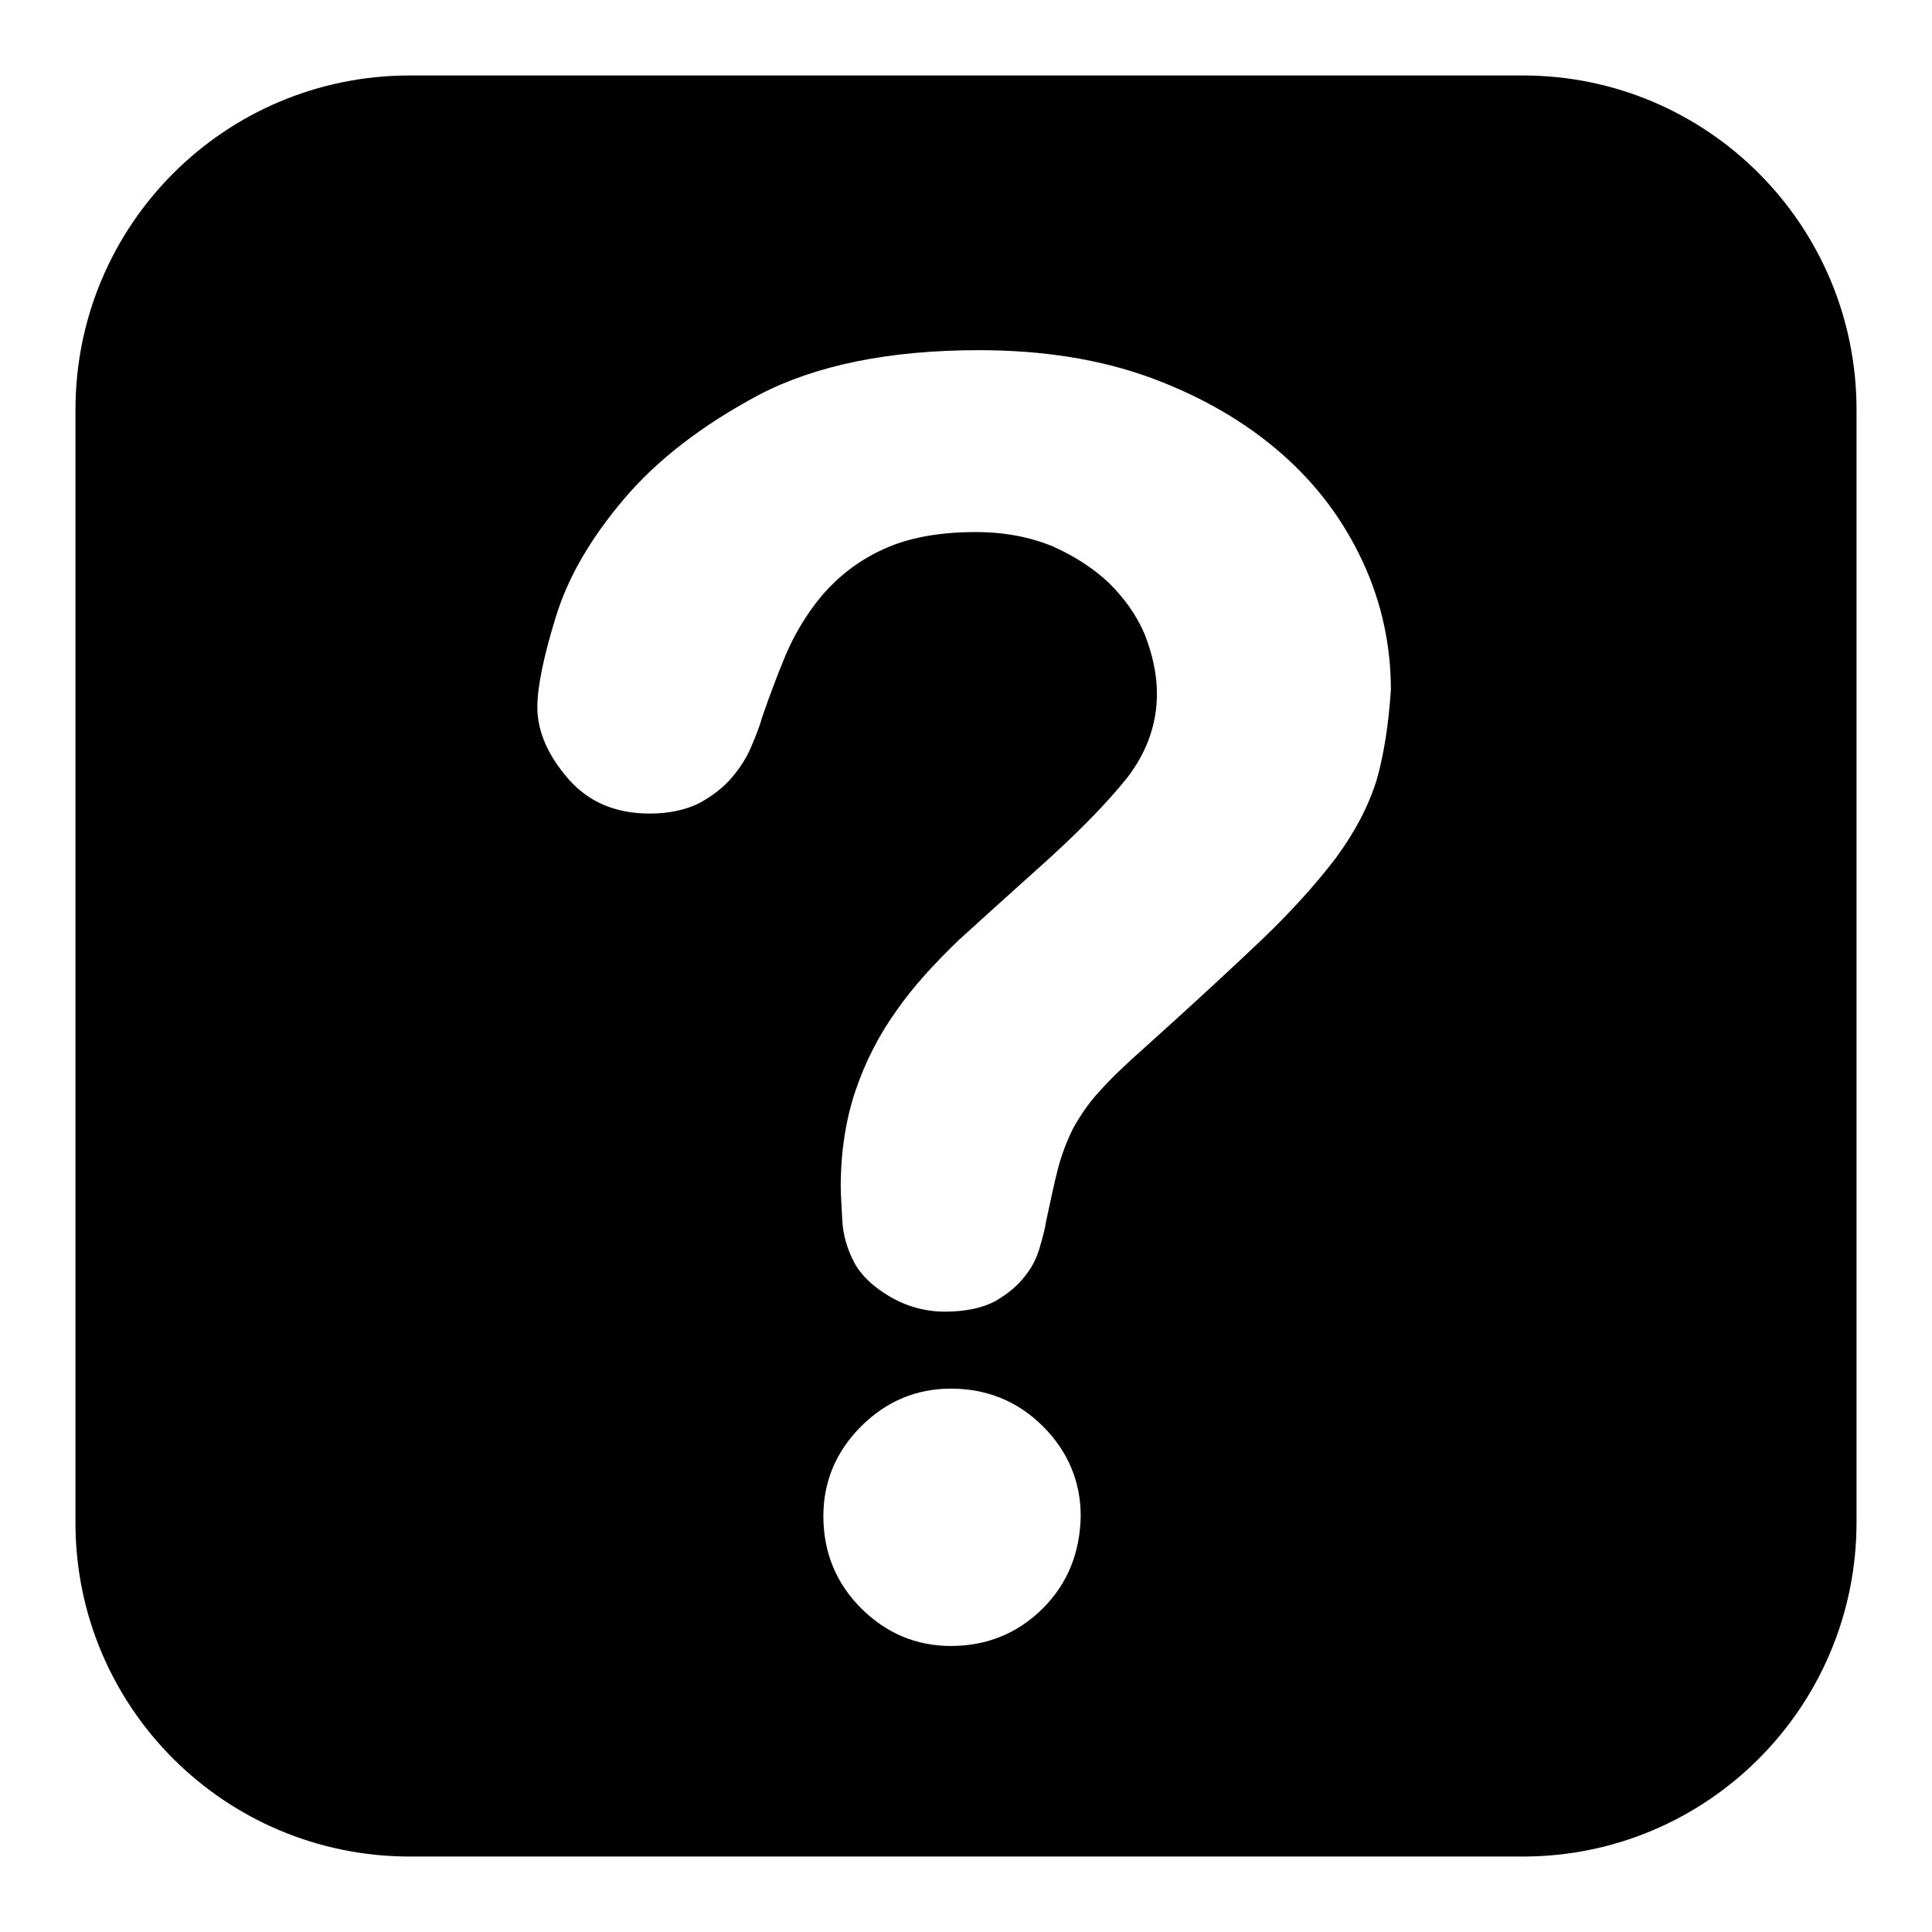
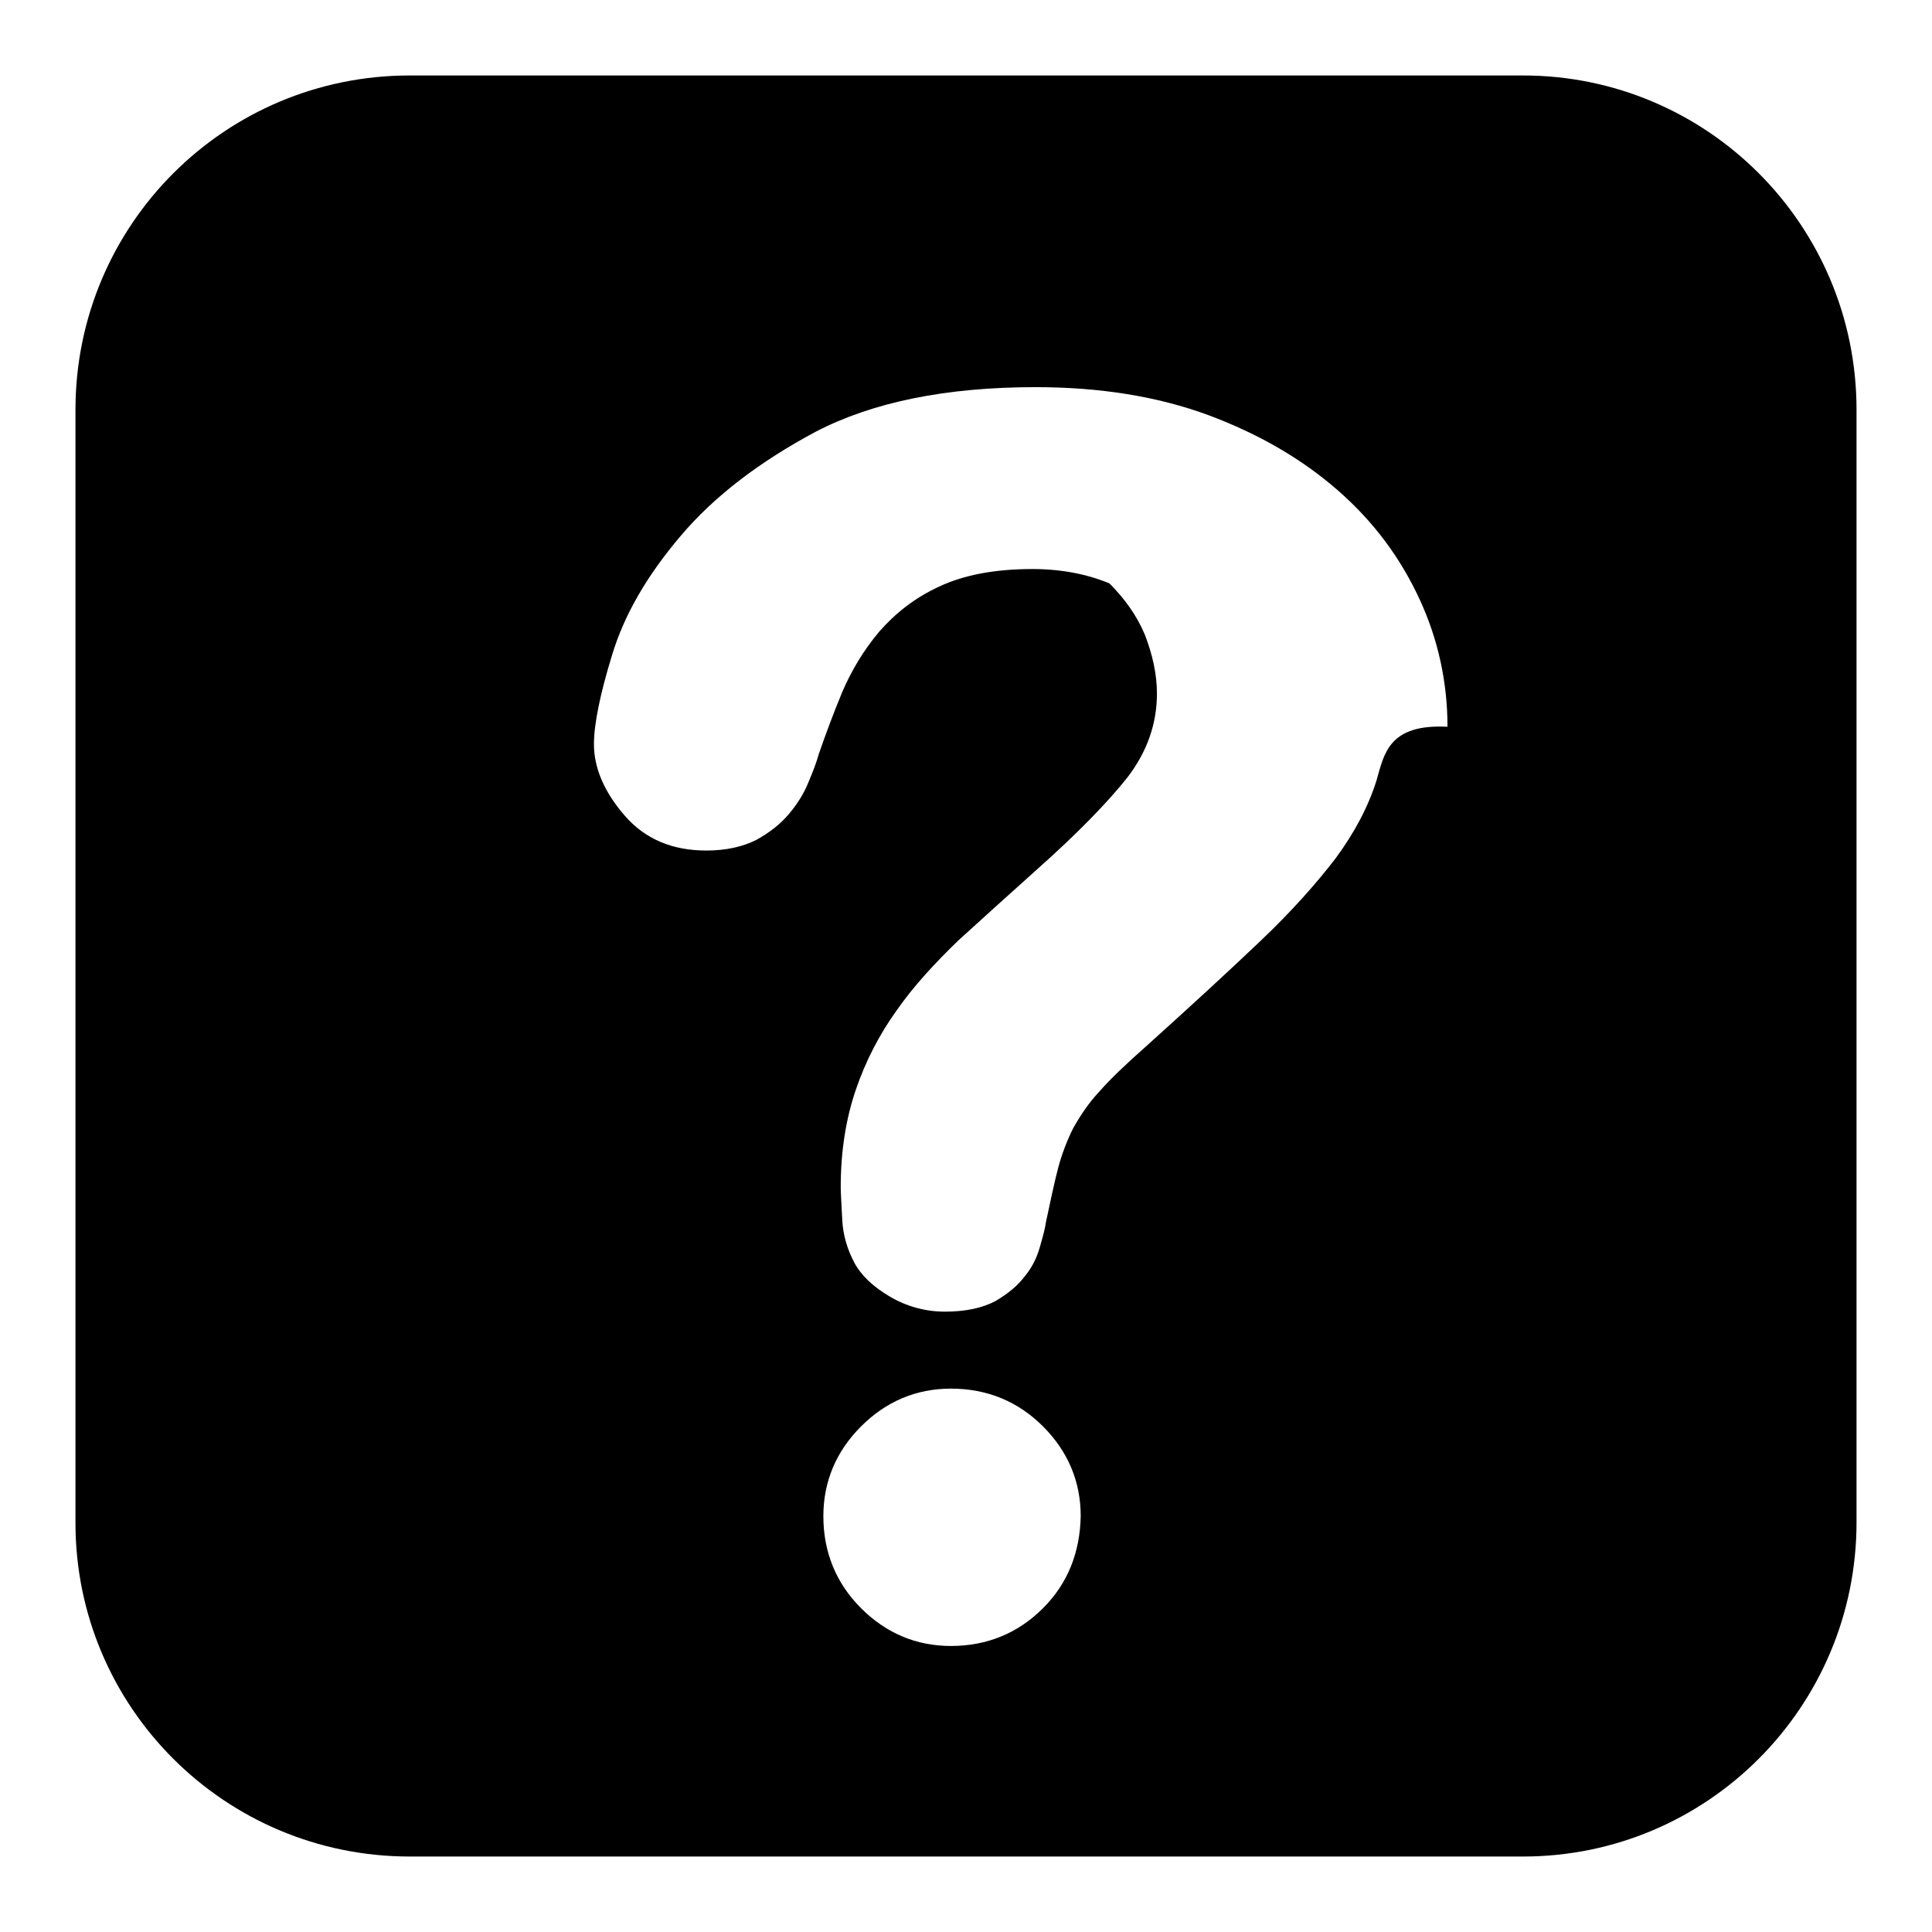
<svg xmlns="http://www.w3.org/2000/svg" version="1.1" x="0px" y="0px" viewBox="0 0 256 256" enable-background="new 0 0 256 256" xml:space="preserve">
  <g>
    <g>
-       <path fill="#000000" d="M201.8,10H54.3C29.8,10,10,29.8,10,54.3v147.5c0,24.4,19.8,44.2,44.3,44.2h147.5c24.4,0,44.2-19.8,44.2-44.3V54.3C246,29.8,226.2,10,201.8,10z M138.2,213.1c-3.3,3.3-7.4,5-12.2,5c-4.6,0-8.6-1.7-11.9-5c-3.3-3.3-5-7.4-5-12.2c0-4.6,1.7-8.6,5-11.9c3.3-3.3,7.3-5,11.9-5c4.8,0,8.9,1.7,12.2,5c3.3,3.3,5,7.3,5,11.9C143.1,205.7,141.5,209.8,138.2,213.1z M182.4,103.4c-1.1,3.5-2.9,6.9-5.4,10.3c-2.6,3.4-5.9,7.1-10,11c-4.1,3.9-9.2,8.6-15.2,14c-2.6,2.3-4.7,4.3-6.1,5.9c-1.5,1.6-2.6,3.3-3.5,4.9c-0.8,1.6-1.5,3.4-2,5.3c-0.5,1.9-1,4.3-1.6,7.1c-0.1,0.8-0.4,1.9-0.8,3.3s-1,2.7-2,3.9c-0.9,1.2-2.2,2.3-3.9,3.3c-1.7,0.9-3.9,1.4-6.7,1.4c-2.6,0-5.1-0.7-7.3-2c-2.2-1.3-3.8-2.8-4.7-4.5c-0.9-1.7-1.5-3.6-1.6-5.7c-0.1-2.1-0.2-3.5-0.2-4.3c0-4.8,0.7-9.1,2-12.9c1.3-3.8,3.1-7.3,5.4-10.5c2.3-3.3,5.1-6.3,8.2-9.3c3.2-2.9,6.6-6,10.3-9.3c5.4-4.8,9.4-8.9,12.1-12.3c2.6-3.4,3.9-7.1,3.9-11.1c0-2.6-0.6-5.2-1.6-7.8c-1.1-2.6-2.7-4.8-4.7-6.8c-2.1-2-4.6-3.6-7.5-4.9c-2.9-1.2-6.3-1.9-10.2-1.9c-5,0-9.1,0.8-12.3,2.3c-3.3,1.5-5.9,3.6-8,6c-2.1,2.5-3.7,5.2-4.9,8c-1.2,2.9-2.2,5.6-3.1,8.2c-0.3,1.1-0.8,2.4-1.4,3.8c-0.6,1.5-1.5,2.9-2.6,4.2c-1.1,1.3-2.5,2.4-4.3,3.4c-1.8,0.9-4,1.4-6.6,1.4c-4.5,0-8.1-1.5-10.8-4.6c-2.7-3.1-4.1-6.3-4.1-9.5c0-2.6,0.8-6.6,2.4-11.8c1.6-5.3,4.6-10.5,9.1-15.8c4.4-5.2,10.4-9.8,17.9-13.8c7.5-3.9,17.2-5.9,29.1-5.9c8.5,0,16.1,1.2,22.9,3.7c6.7,2.5,12.4,5.8,17.2,10s8.3,9,10.8,14.4c2.5,5.4,3.7,11.1,3.7,16.9C184,95.9,183.4,99.9,182.4,103.4z" />
+       <path fill="#000000" d="M201.8,10H54.3C29.8,10,10,29.8,10,54.3v147.5c0,24.4,19.8,44.2,44.3,44.2h147.5c24.4,0,44.2-19.8,44.2-44.3V54.3C246,29.8,226.2,10,201.8,10z M138.2,213.1c-3.3,3.3-7.4,5-12.2,5c-4.6,0-8.6-1.7-11.9-5c-3.3-3.3-5-7.4-5-12.2c0-4.6,1.7-8.6,5-11.9c3.3-3.3,7.3-5,11.9-5c4.8,0,8.9,1.7,12.2,5c3.3,3.3,5,7.3,5,11.9C143.1,205.7,141.5,209.8,138.2,213.1z M182.4,103.4c-1.1,3.5-2.9,6.9-5.4,10.3c-2.6,3.4-5.9,7.1-10,11c-4.1,3.9-9.2,8.6-15.2,14c-2.6,2.3-4.7,4.3-6.1,5.9c-1.5,1.6-2.6,3.3-3.5,4.9c-0.8,1.6-1.5,3.4-2,5.3c-0.5,1.9-1,4.3-1.6,7.1c-0.1,0.8-0.4,1.9-0.8,3.3s-1,2.7-2,3.9c-0.9,1.2-2.2,2.3-3.9,3.3c-1.7,0.9-3.9,1.4-6.7,1.4c-2.6,0-5.1-0.7-7.3-2c-2.2-1.3-3.8-2.8-4.7-4.5c-0.9-1.7-1.5-3.6-1.6-5.7c-0.1-2.1-0.2-3.5-0.2-4.3c0-4.8,0.7-9.1,2-12.9c1.3-3.8,3.1-7.3,5.4-10.5c2.3-3.3,5.1-6.3,8.2-9.3c3.2-2.9,6.6-6,10.3-9.3c5.4-4.8,9.4-8.9,12.1-12.3c2.6-3.4,3.9-7.1,3.9-11.1c0-2.6-0.6-5.2-1.6-7.8c-1.1-2.6-2.7-4.8-4.7-6.8c-2.9-1.2-6.3-1.9-10.2-1.9c-5,0-9.1,0.8-12.3,2.3c-3.3,1.5-5.9,3.6-8,6c-2.1,2.5-3.7,5.2-4.9,8c-1.2,2.9-2.2,5.6-3.1,8.2c-0.3,1.1-0.8,2.4-1.4,3.8c-0.6,1.5-1.5,2.9-2.6,4.2c-1.1,1.3-2.5,2.4-4.3,3.4c-1.8,0.9-4,1.4-6.6,1.4c-4.5,0-8.1-1.5-10.8-4.6c-2.7-3.1-4.1-6.3-4.1-9.5c0-2.6,0.8-6.6,2.4-11.8c1.6-5.3,4.6-10.5,9.1-15.8c4.4-5.2,10.4-9.8,17.9-13.8c7.5-3.9,17.2-5.9,29.1-5.9c8.5,0,16.1,1.2,22.9,3.7c6.7,2.5,12.4,5.8,17.2,10s8.3,9,10.8,14.4c2.5,5.4,3.7,11.1,3.7,16.9C184,95.9,183.4,99.9,182.4,103.4z" />
    </g>
  </g>
</svg>